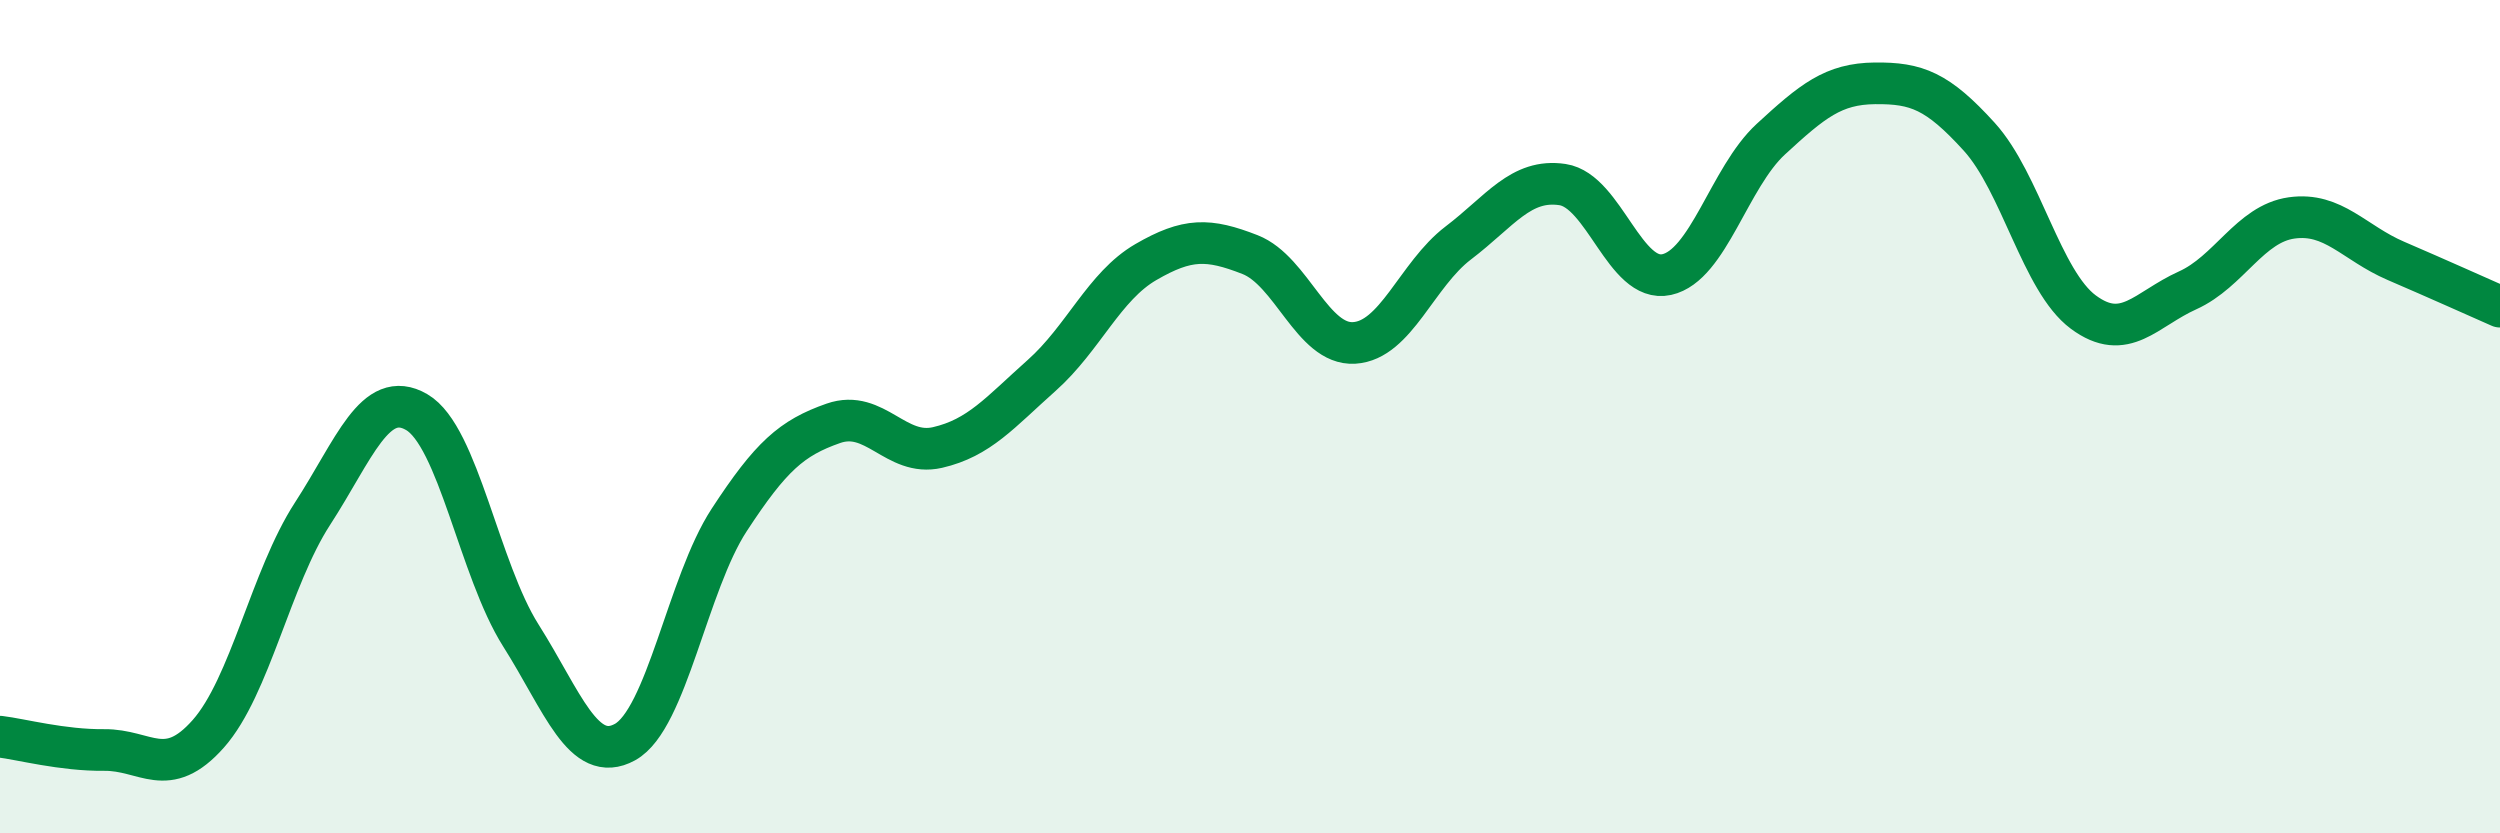
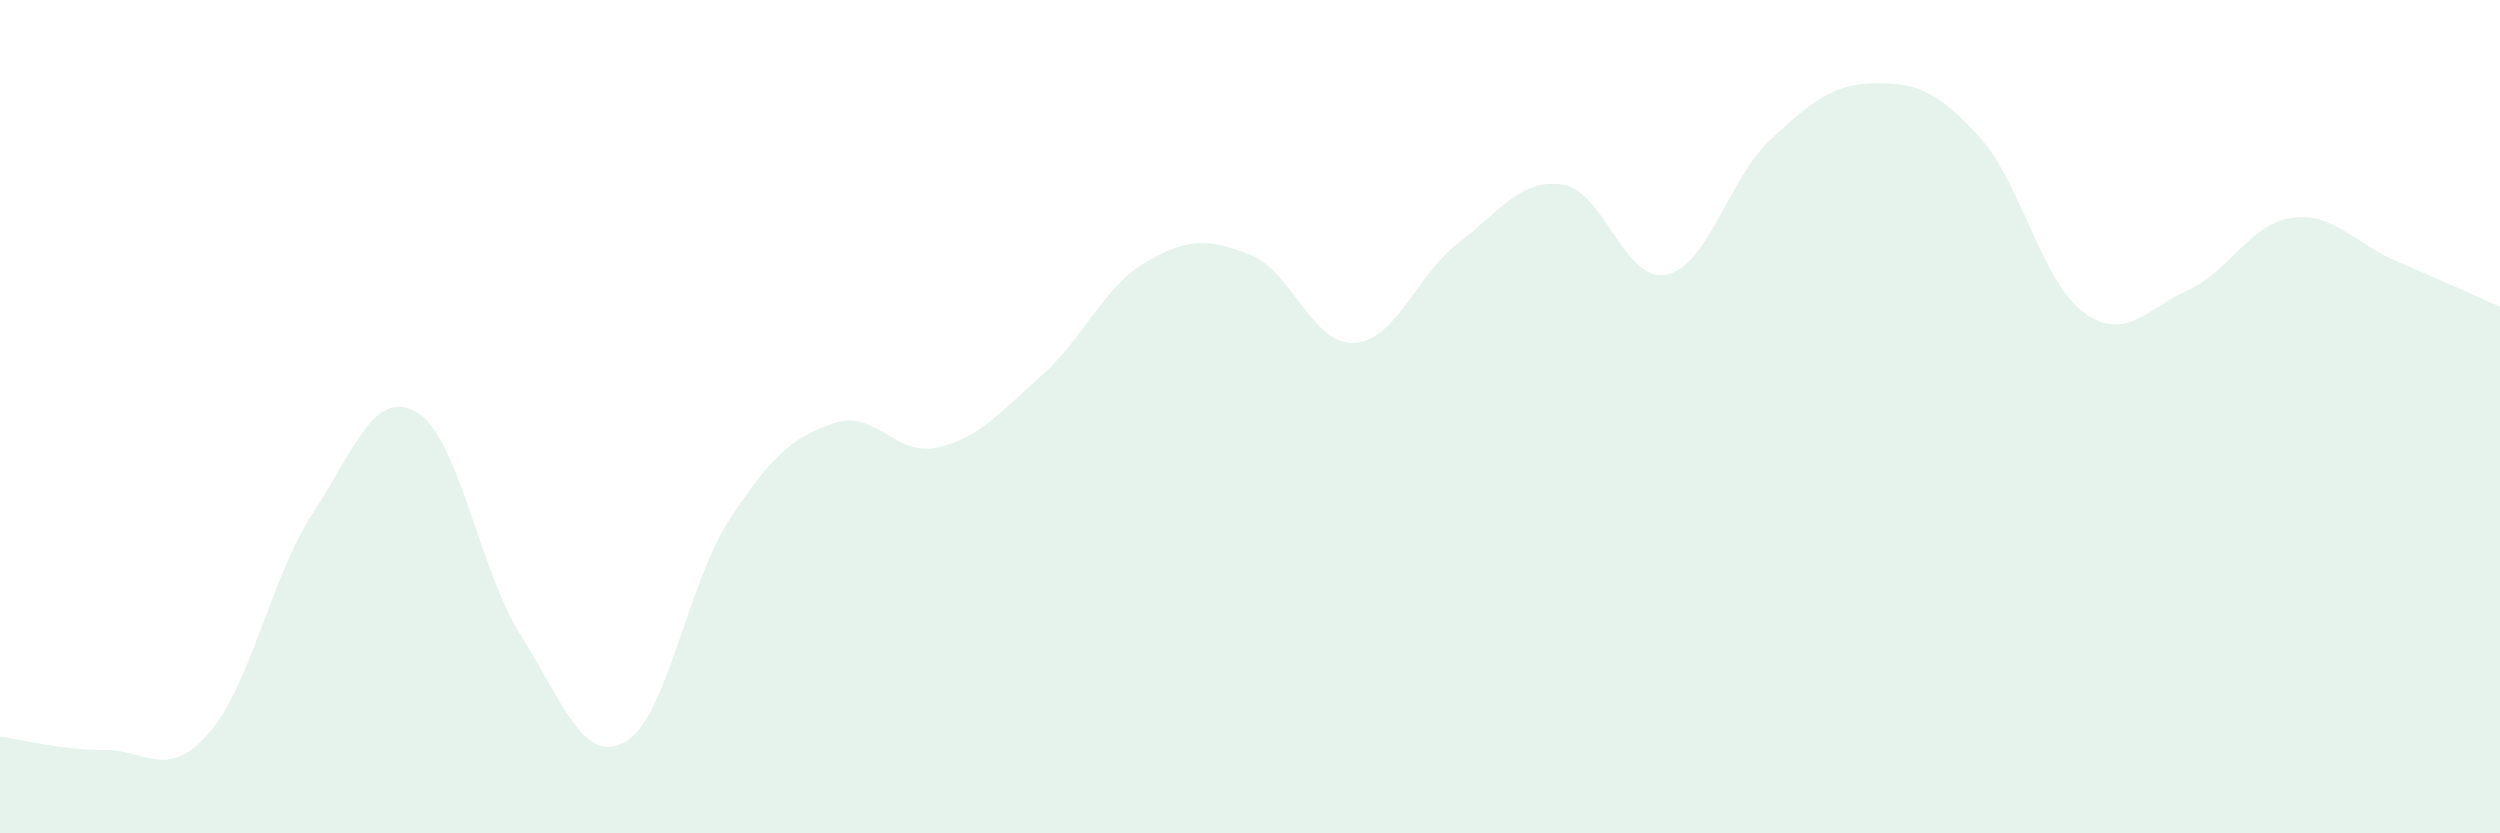
<svg xmlns="http://www.w3.org/2000/svg" width="60" height="20" viewBox="0 0 60 20">
  <path d="M 0,17.68 C 0.5,17.74 1.5,18.01 2.5,18 C 3.5,17.99 4,18.74 5,17.61 C 6,16.48 6.5,13.87 7.5,12.33 C 8.5,10.79 9,9.31 10,9.89 C 11,10.47 11.5,13.67 12.5,15.25 C 13.5,16.83 14,18.36 15,17.81 C 16,17.26 16.5,14.01 17.5,12.48 C 18.5,10.95 19,10.51 20,10.16 C 21,9.81 21.5,10.97 22.5,10.74 C 23.5,10.51 24,9.9 25,9.01 C 26,8.12 26.5,6.87 27.5,6.29 C 28.5,5.71 29,5.72 30,6.11 C 31,6.5 31.5,8.29 32.5,8.23 C 33.5,8.17 34,6.59 35,5.83 C 36,5.07 36.5,4.28 37.5,4.43 C 38.5,4.58 39,6.81 40,6.59 C 41,6.37 41.5,4.26 42.5,3.34 C 43.5,2.42 44,2.01 45,2 C 46,1.99 46.5,2.18 47.5,3.28 C 48.5,4.38 49,6.75 50,7.49 C 51,8.23 51.5,7.42 52.5,6.97 C 53.5,6.52 54,5.37 55,5.23 C 56,5.09 56.5,5.83 57.5,6.26 C 58.5,6.69 59.5,7.14 60,7.36L60 20L0 20Z" fill="#008740" opacity="0.1" stroke-linecap="round" stroke-linejoin="round" />
-   <path d="M 0,17.68 C 0.5,17.74 1.5,18.01 2.5,18 C 3.5,17.99 4,18.74 5,17.61 C 6,16.48 6.5,13.87 7.5,12.33 C 8.5,10.79 9,9.31 10,9.89 C 11,10.47 11.5,13.67 12.5,15.25 C 13.5,16.83 14,18.36 15,17.81 C 16,17.26 16.5,14.01 17.5,12.48 C 18.5,10.95 19,10.51 20,10.16 C 21,9.81 21.5,10.97 22.5,10.74 C 23.5,10.51 24,9.9 25,9.01 C 26,8.12 26.5,6.87 27.5,6.29 C 28.5,5.71 29,5.72 30,6.11 C 31,6.5 31.5,8.29 32.5,8.23 C 33.5,8.17 34,6.59 35,5.83 C 36,5.07 36.5,4.28 37.5,4.43 C 38.5,4.58 39,6.81 40,6.59 C 41,6.37 41.5,4.26 42.5,3.34 C 43.5,2.42 44,2.01 45,2 C 46,1.99 46.5,2.18 47.5,3.28 C 48.5,4.38 49,6.75 50,7.49 C 51,8.23 51.5,7.42 52.5,6.97 C 53.5,6.52 54,5.37 55,5.23 C 56,5.09 56.5,5.83 57.5,6.26 C 58.5,6.69 59.5,7.14 60,7.36" stroke="#008740" stroke-width="1" fill="none" stroke-linecap="round" stroke-linejoin="round" />
</svg>